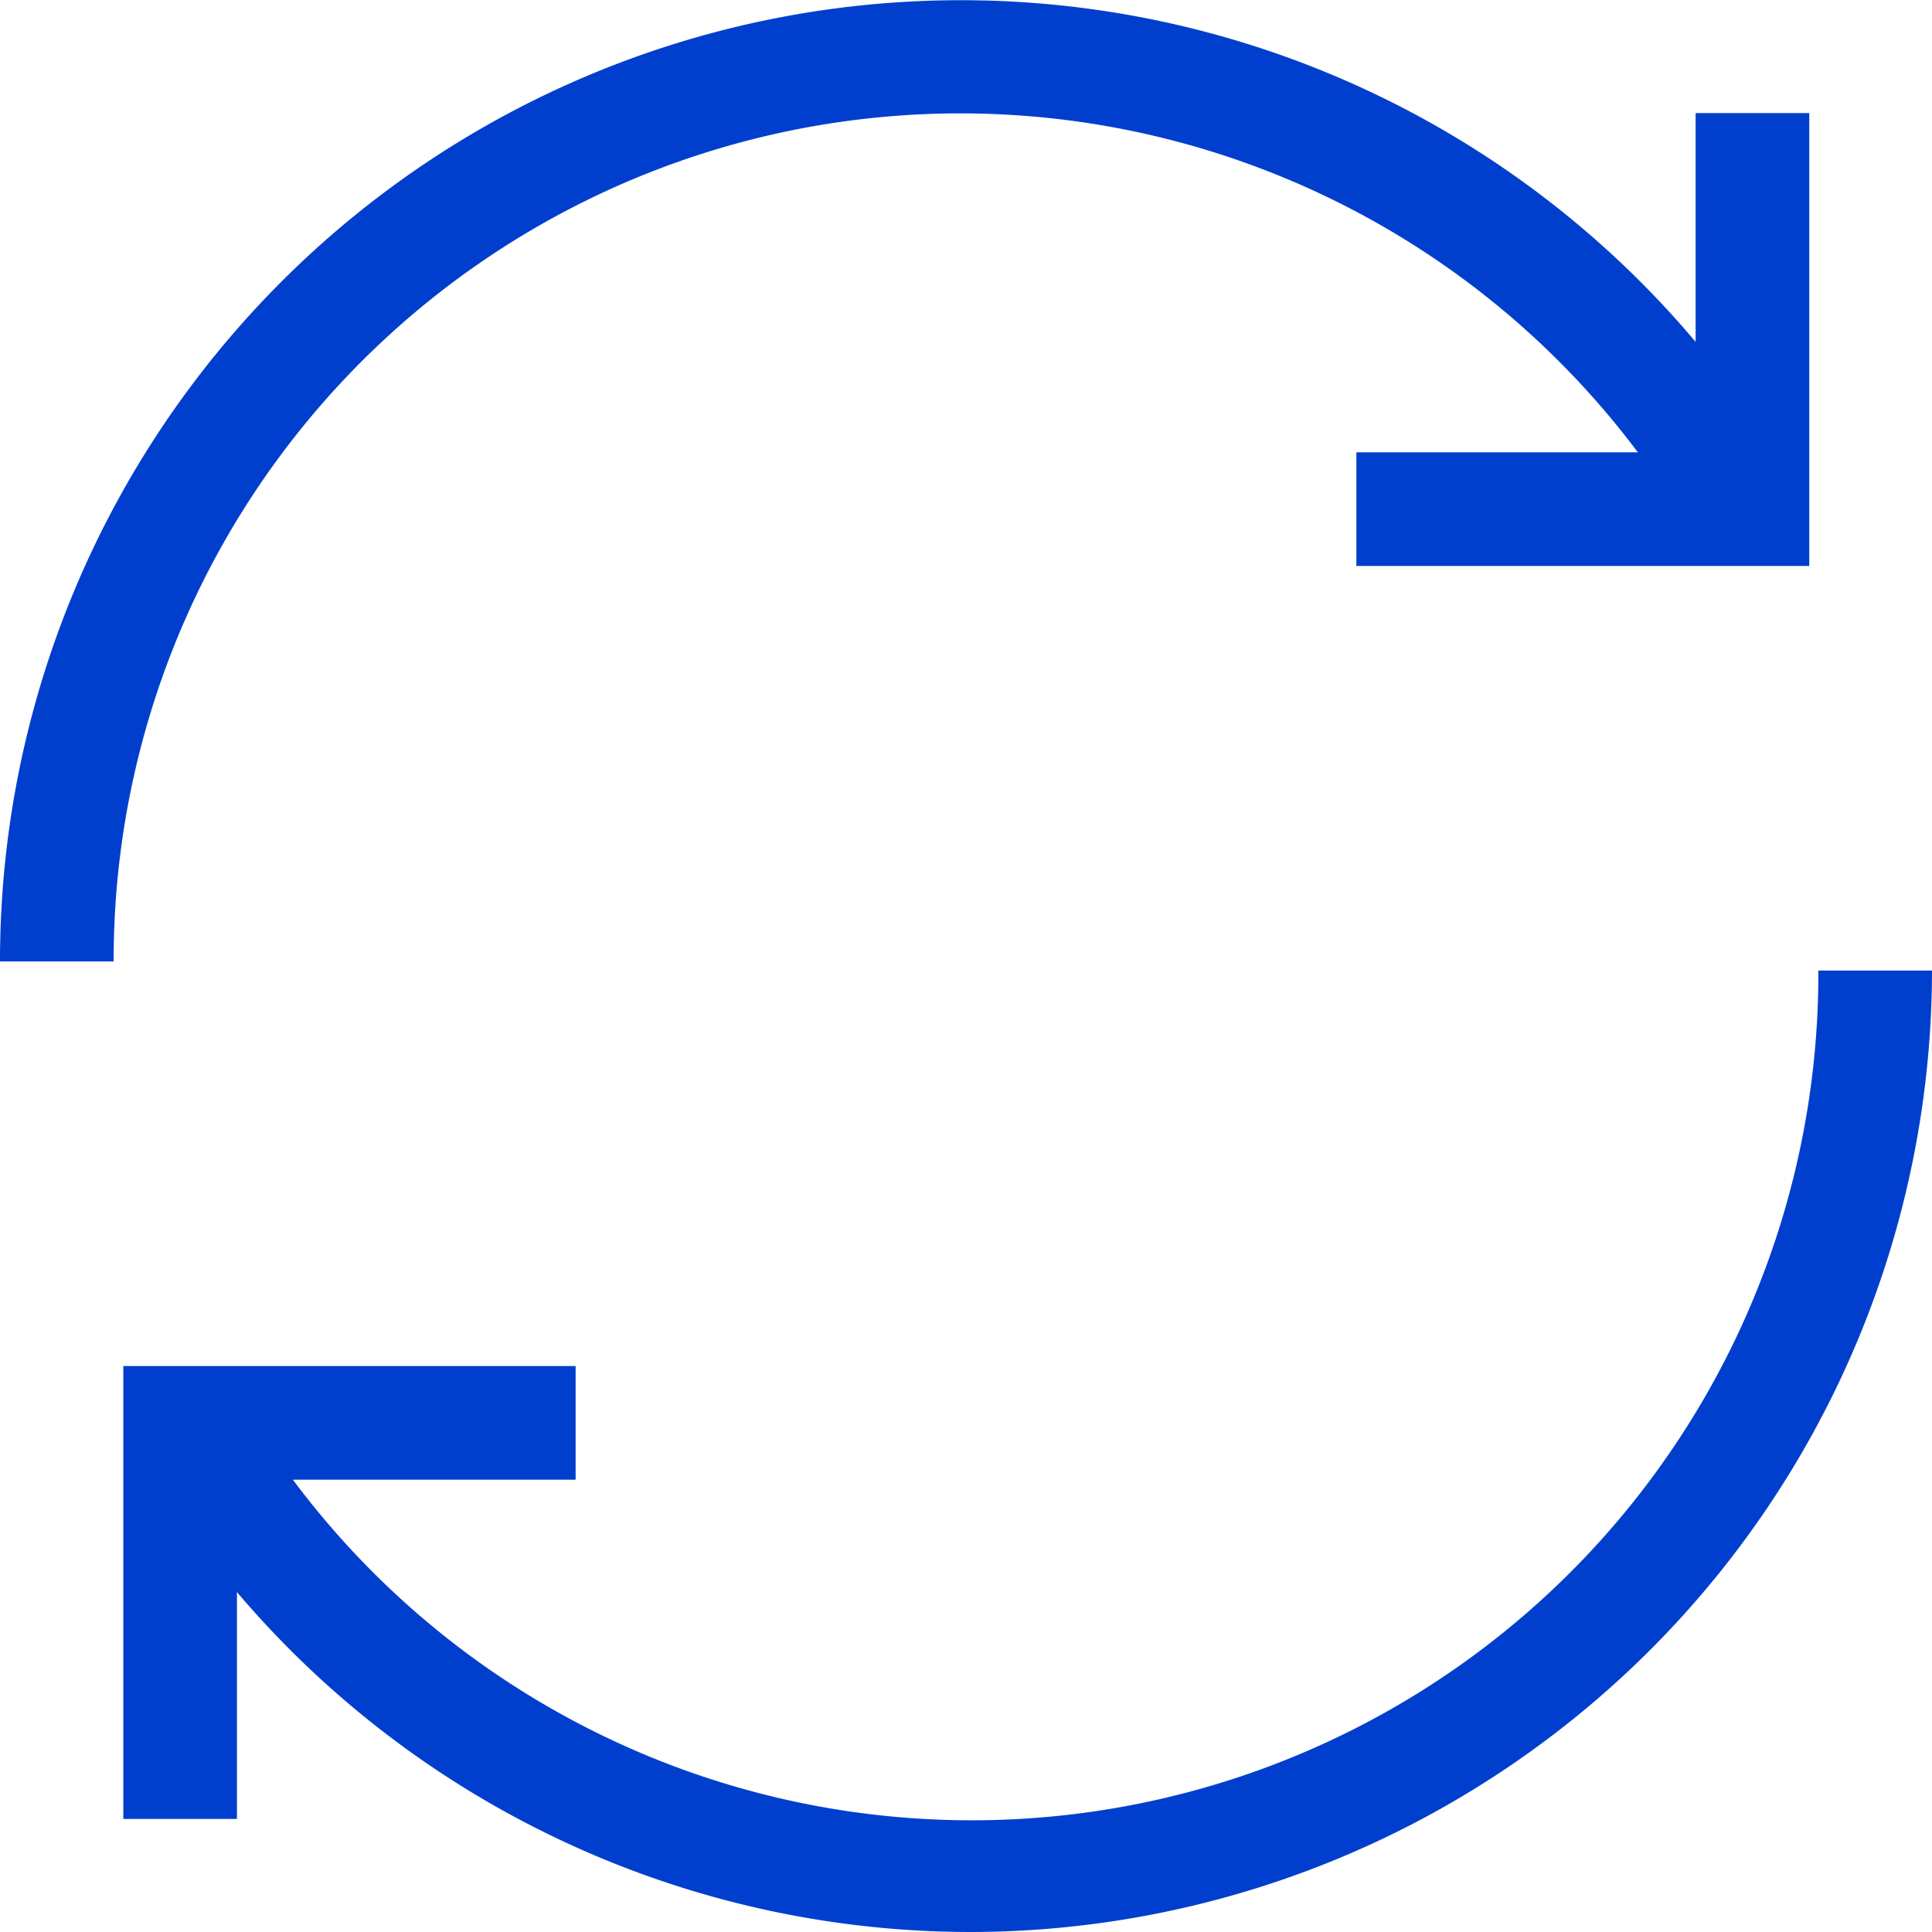
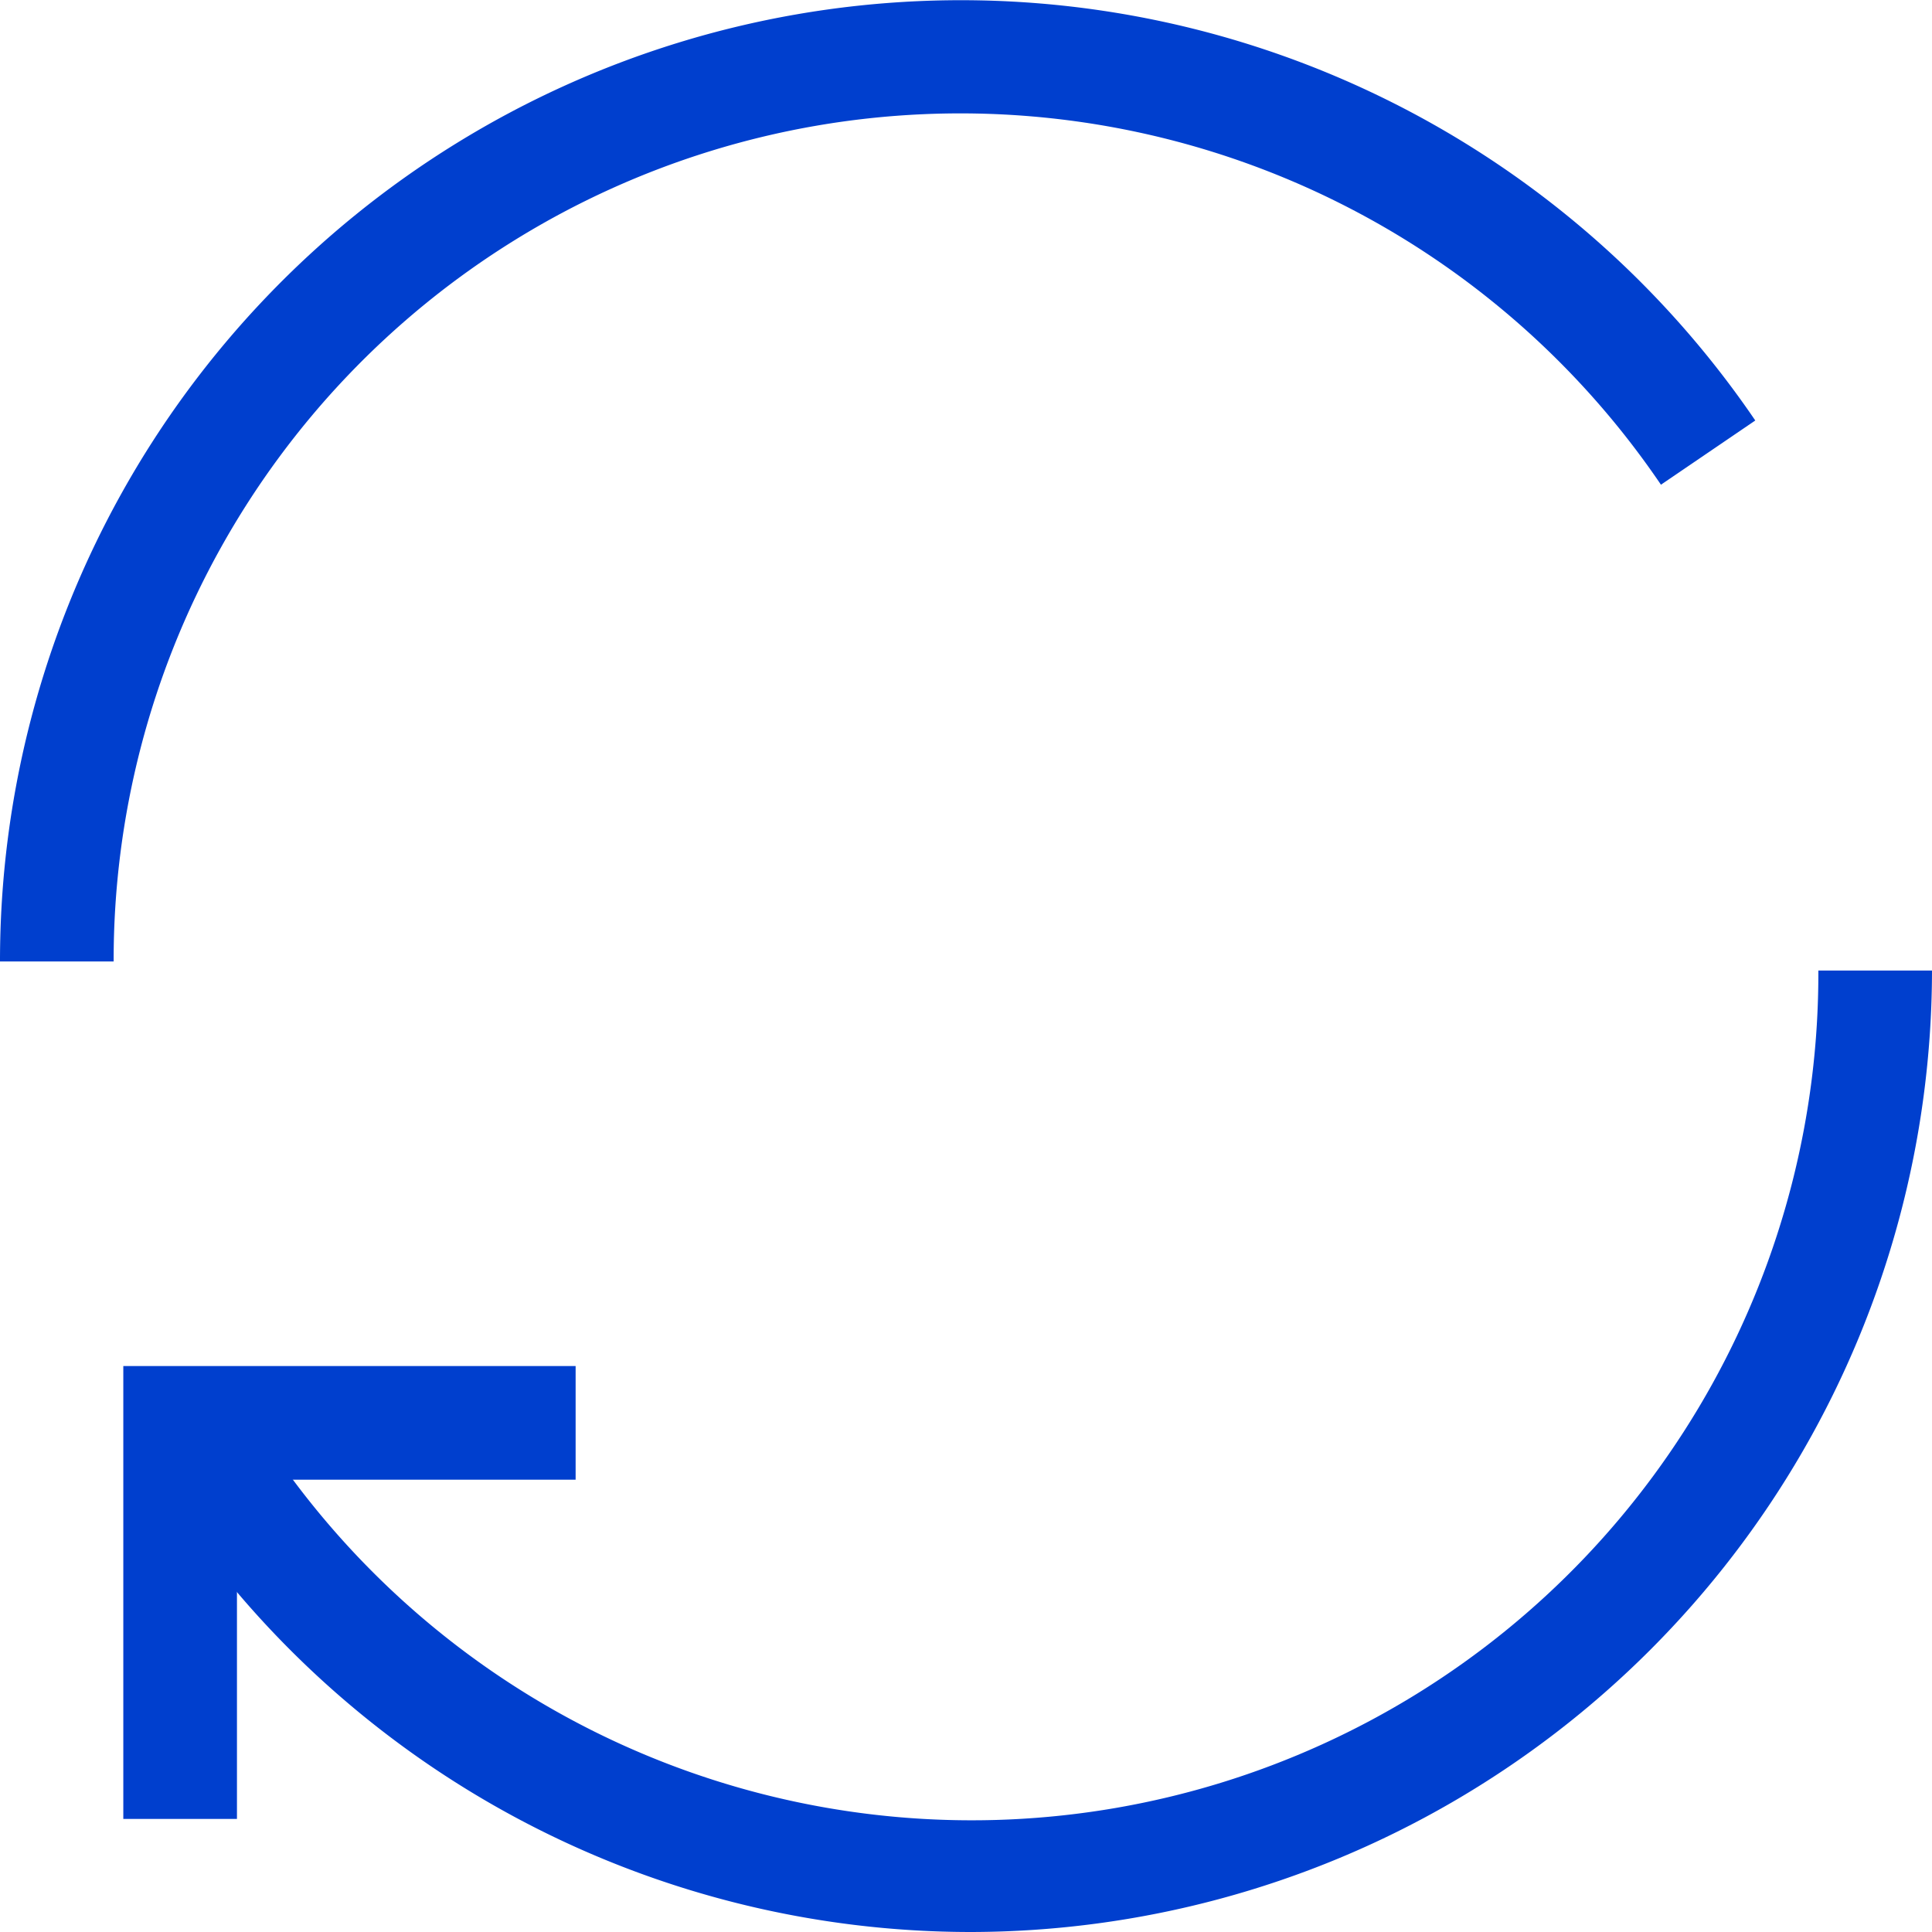
<svg xmlns="http://www.w3.org/2000/svg" width="34" height="34" viewBox="0 0 34 34">
  <g id="Größe">
    <rect width="34" height="34" fill="none" opacity="0" />
  </g>
  <g id="Icons_blue_solid">
-     <polygon points="31.84 9.96 23.87 9.96 23.87 7.96 29.84 7.96 29.84 1.99 31.84 1.99 31.84 9.96" fill="#003fce" />
    <path d="M2,16.92H0A16.91,16.91,0,0,1,30.89,7.4L29.23,8.53A14.9,14.9,0,0,0,2,16.92Z" fill="#003fce" />
    <polygon points="4.17 32.01 2.17 32.01 2.17 24.04 10.13 24.04 10.13 26.04 4.17 26.04 4.17 32.01" fill="#003fce" />
    <path d="M17.09,34a16.94,16.94,0,0,1-14-7.4l1.66-1.13A14.9,14.9,0,0,0,32,17.08h2A16.94,16.94,0,0,1,17.09,34Z" fill="#003fce" />
  </g>
</svg>